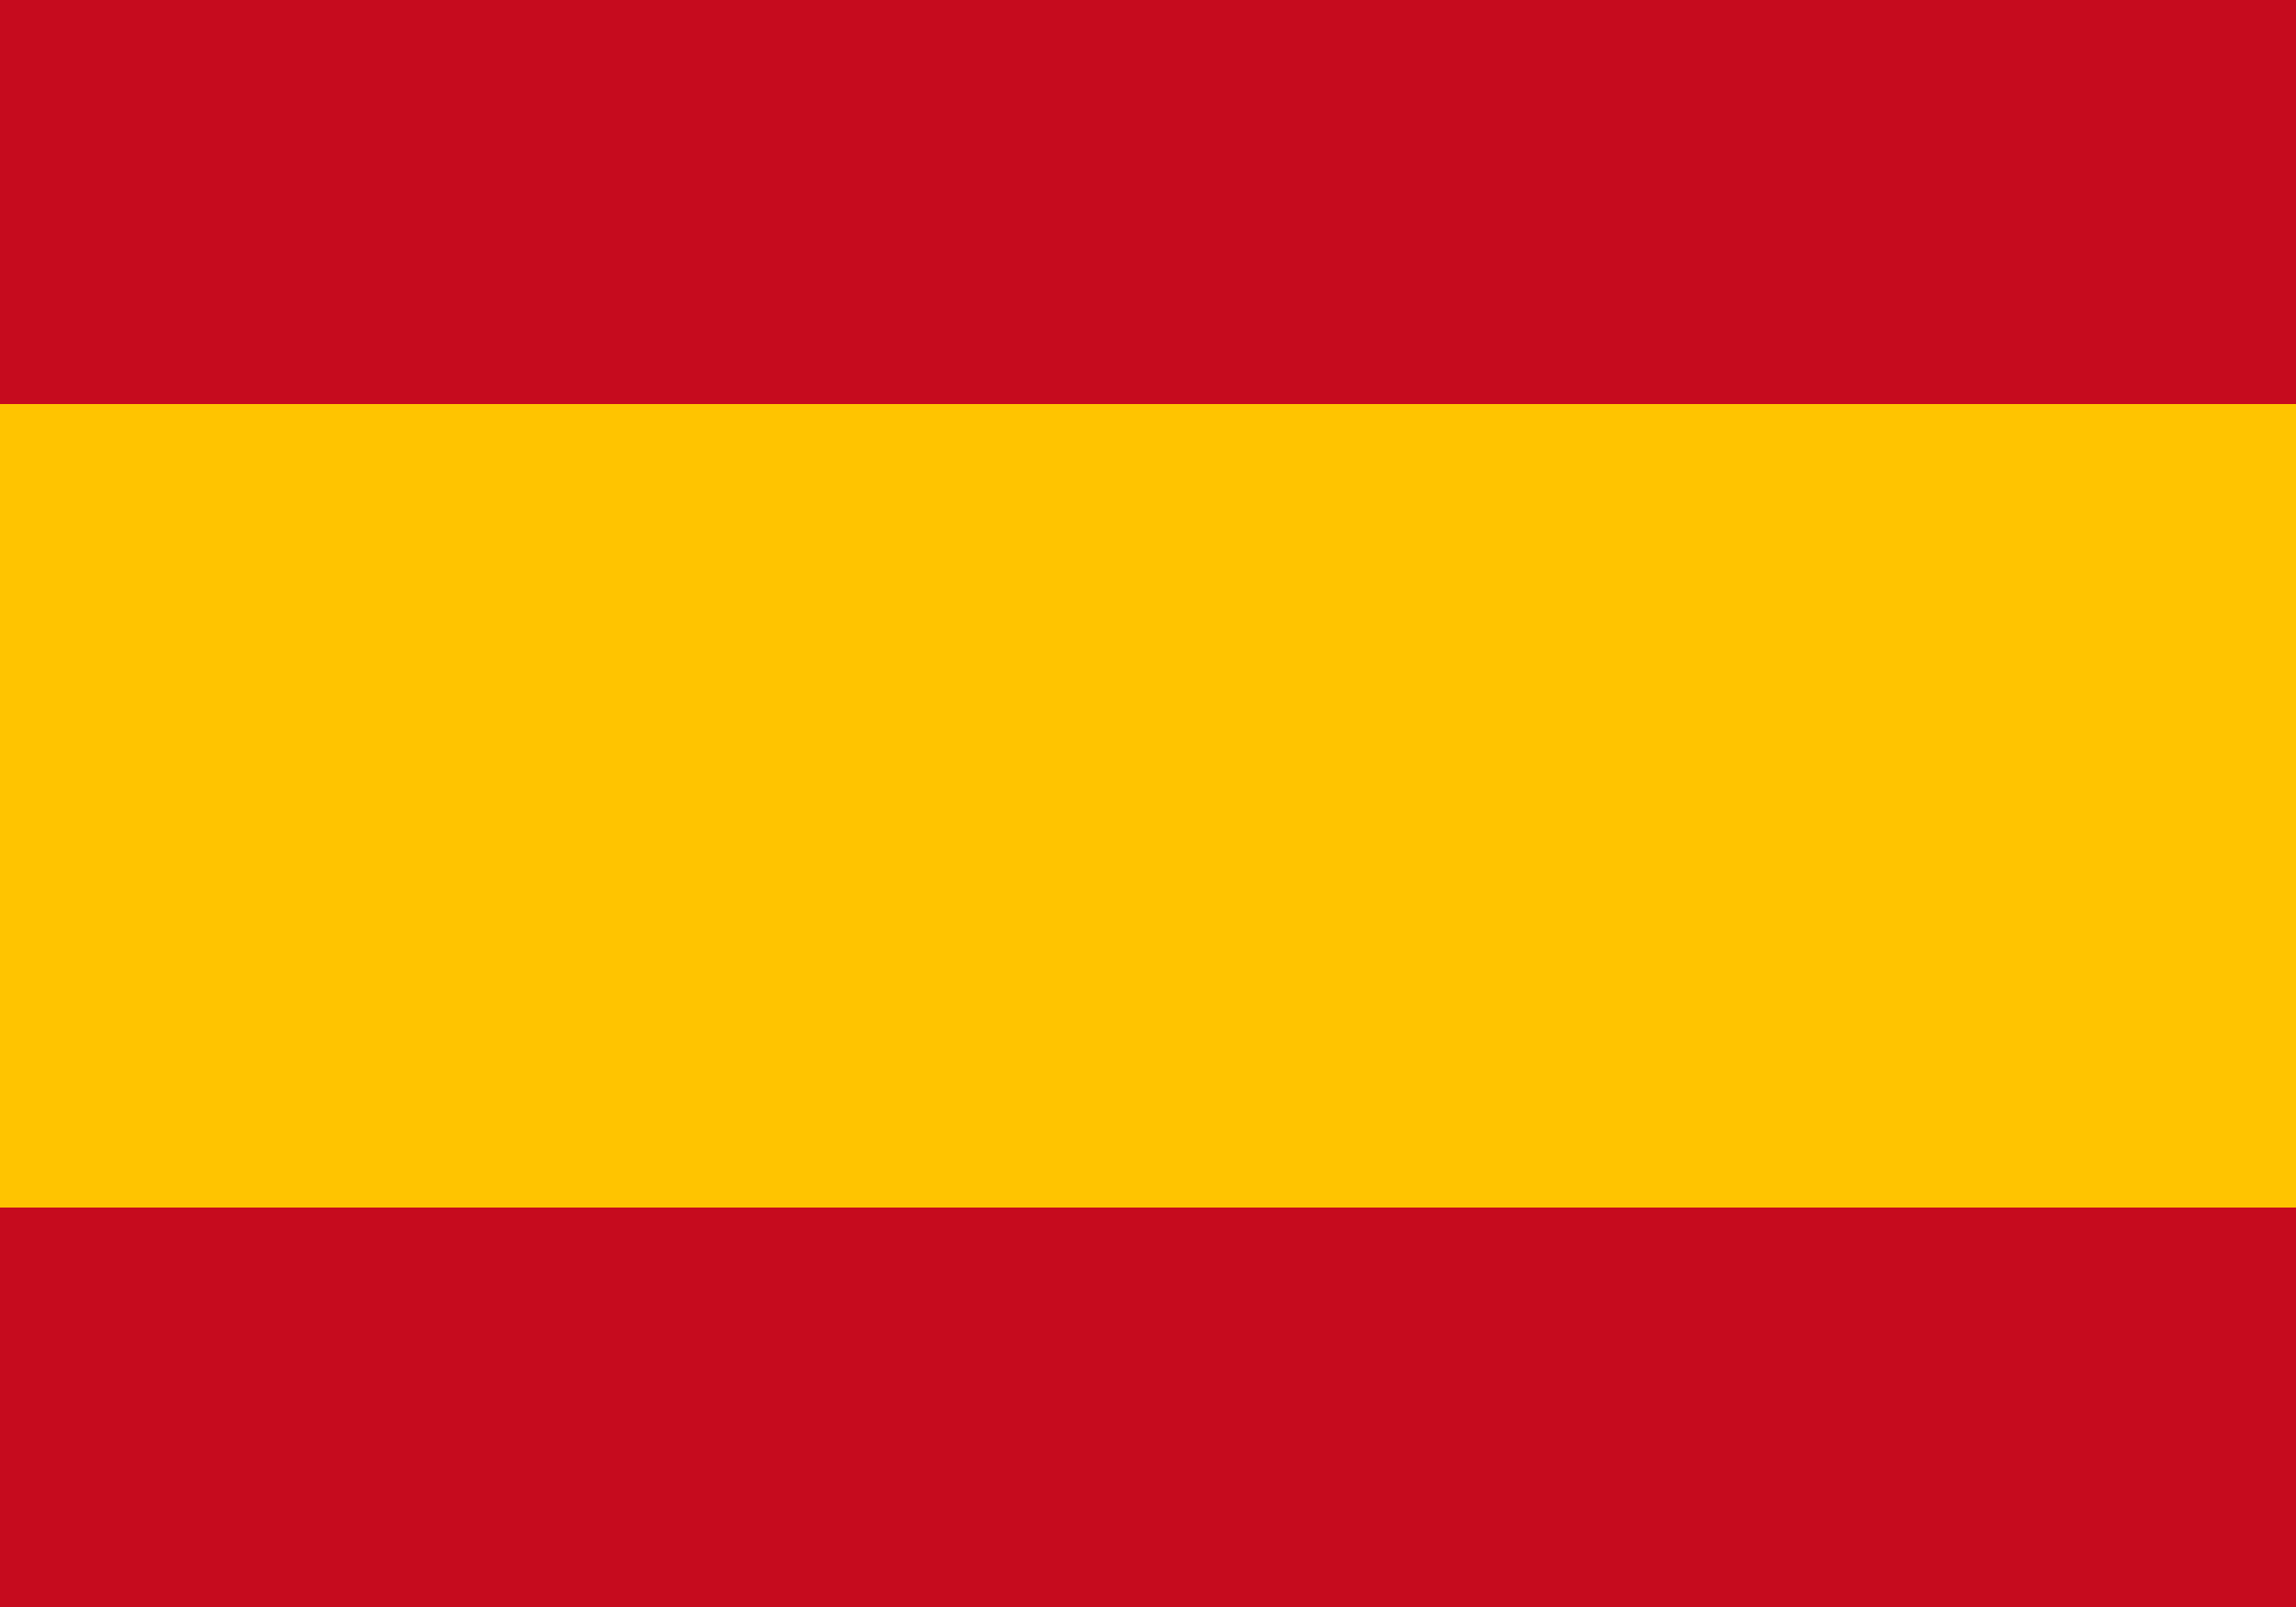
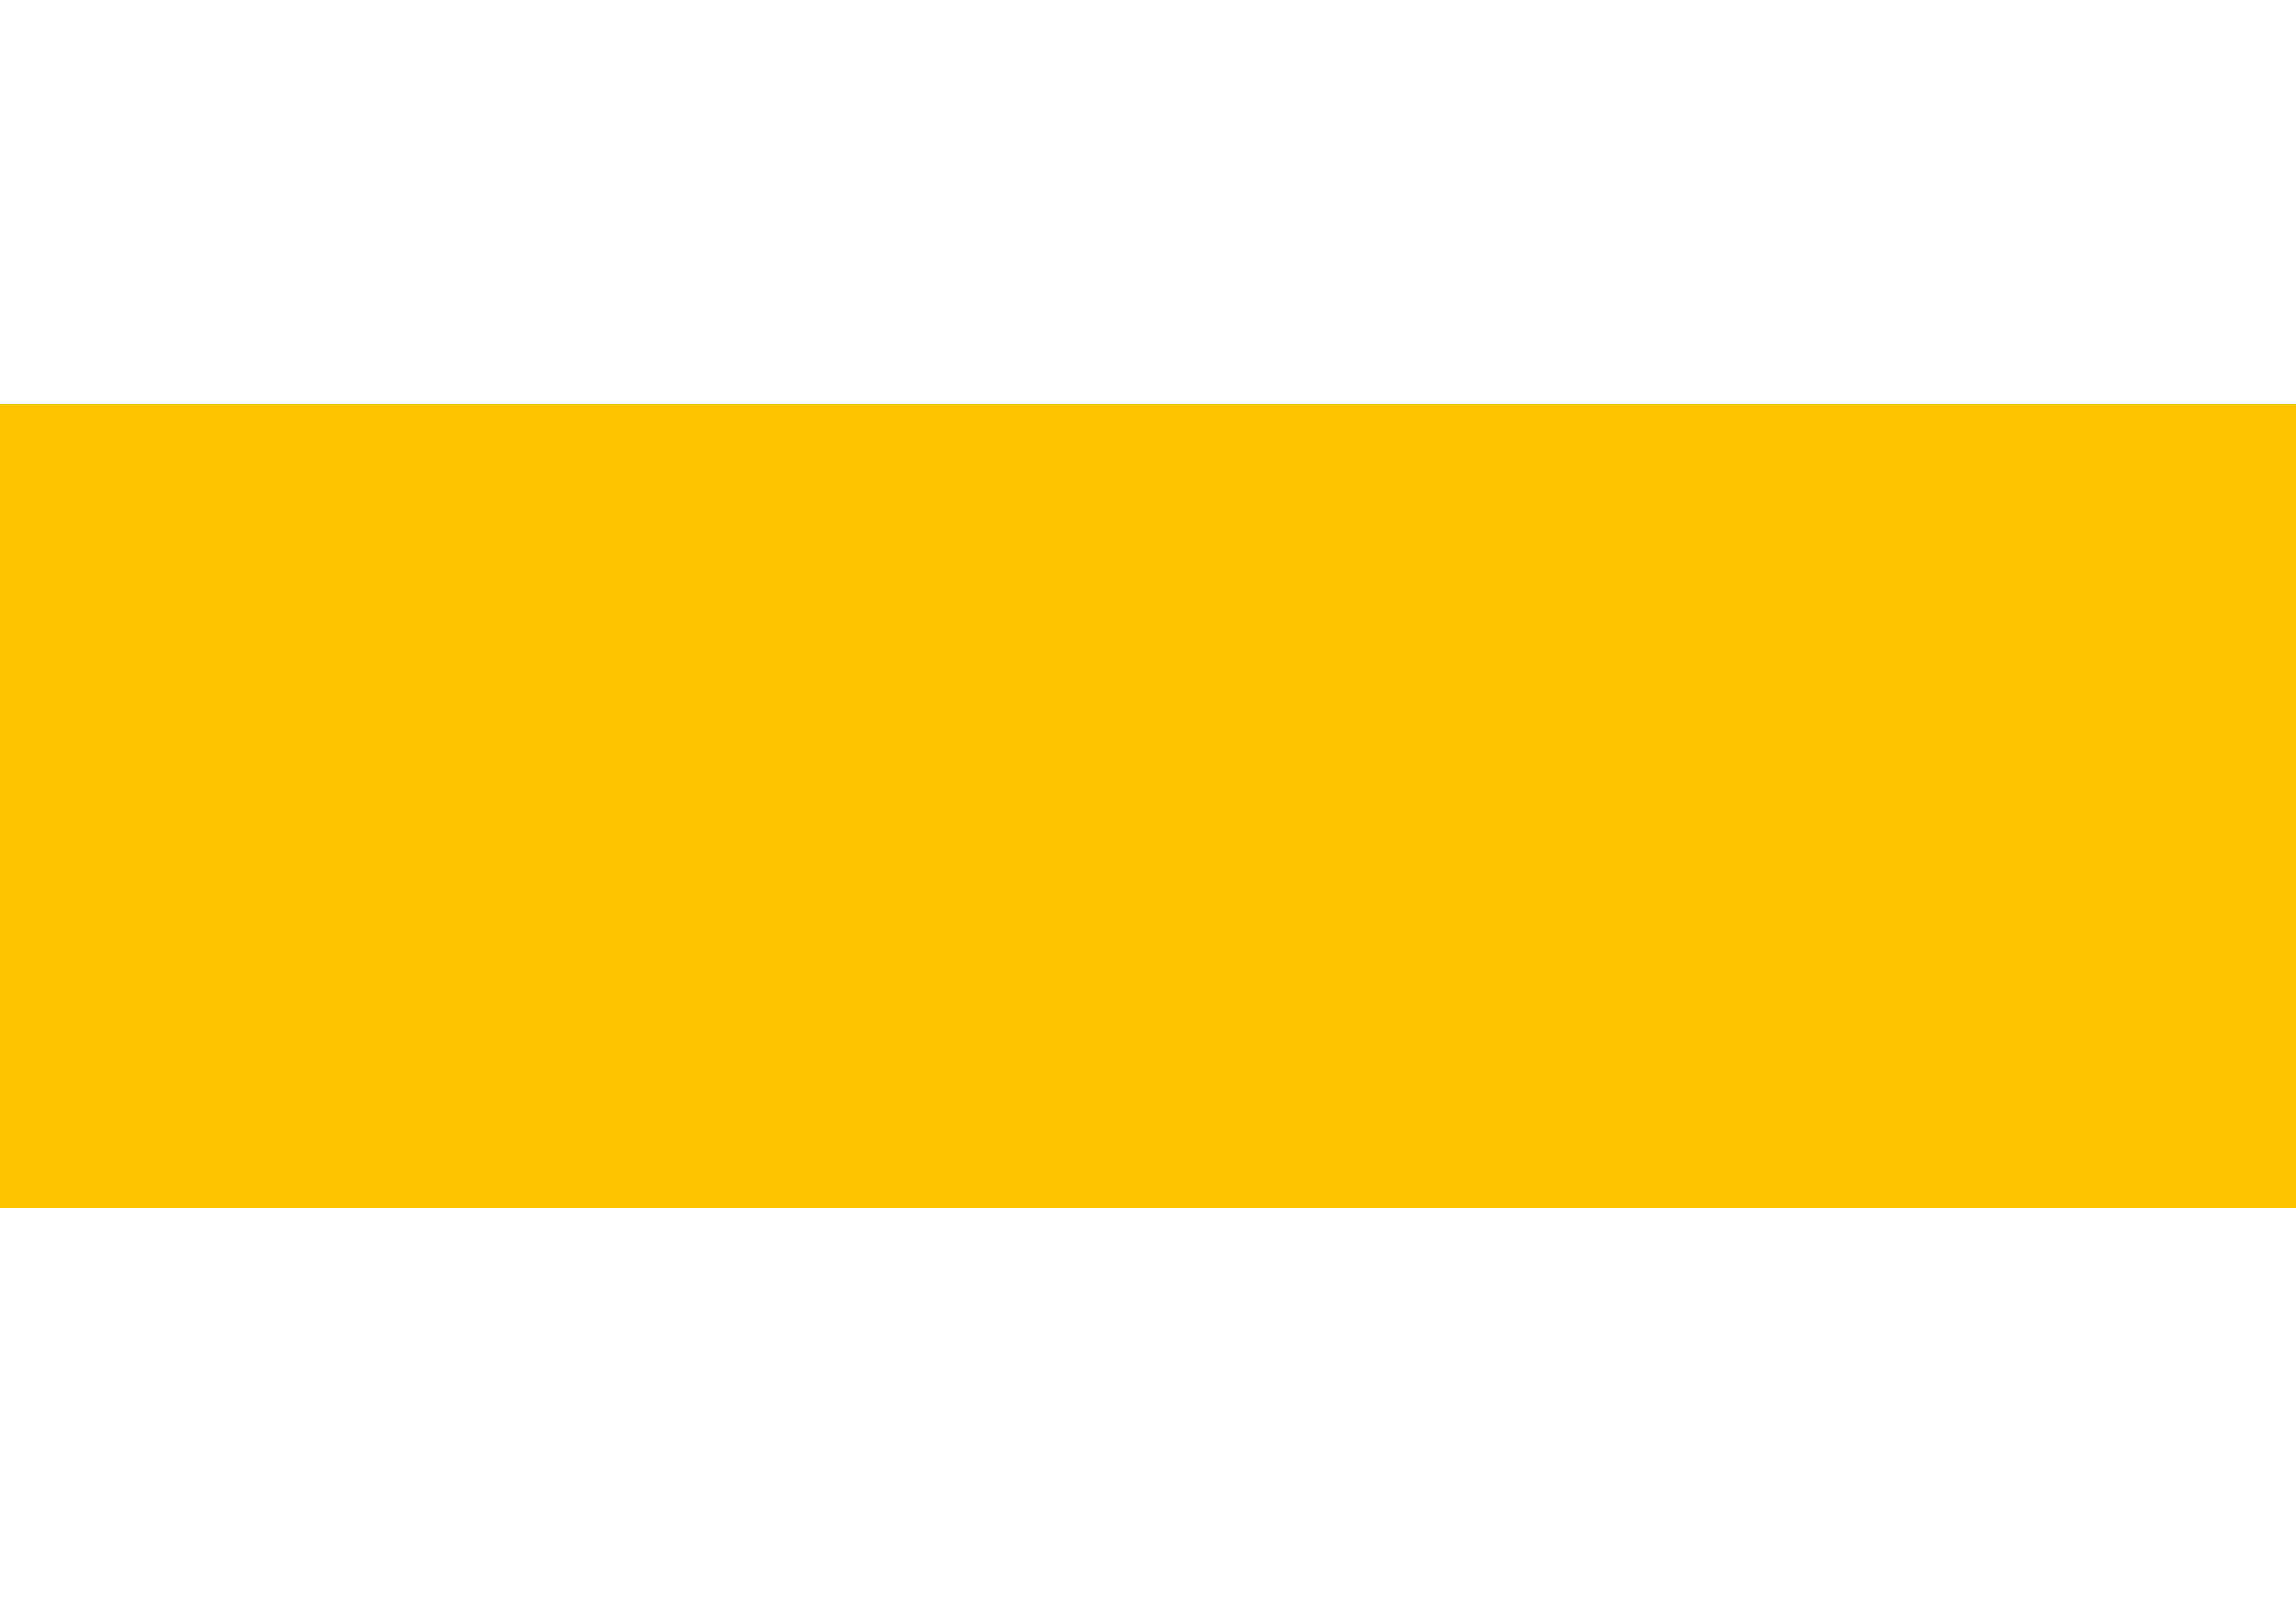
<svg xmlns="http://www.w3.org/2000/svg" version="1.1" id="Livello_1" x="0px" y="0px" viewBox="0 0 50 35" style="enable-background:new 0 0 50 35;" xml:space="preserve">
  <style type="text/css">
	.st0{fill:#C60B1E;}
	.st1{fill:#FFC400;}
</style>
  <g>
-     <rect class="st0" width="50" height="35" />
    <rect y="8.8" class="st1" width="50" height="17.5" />
  </g>
</svg>